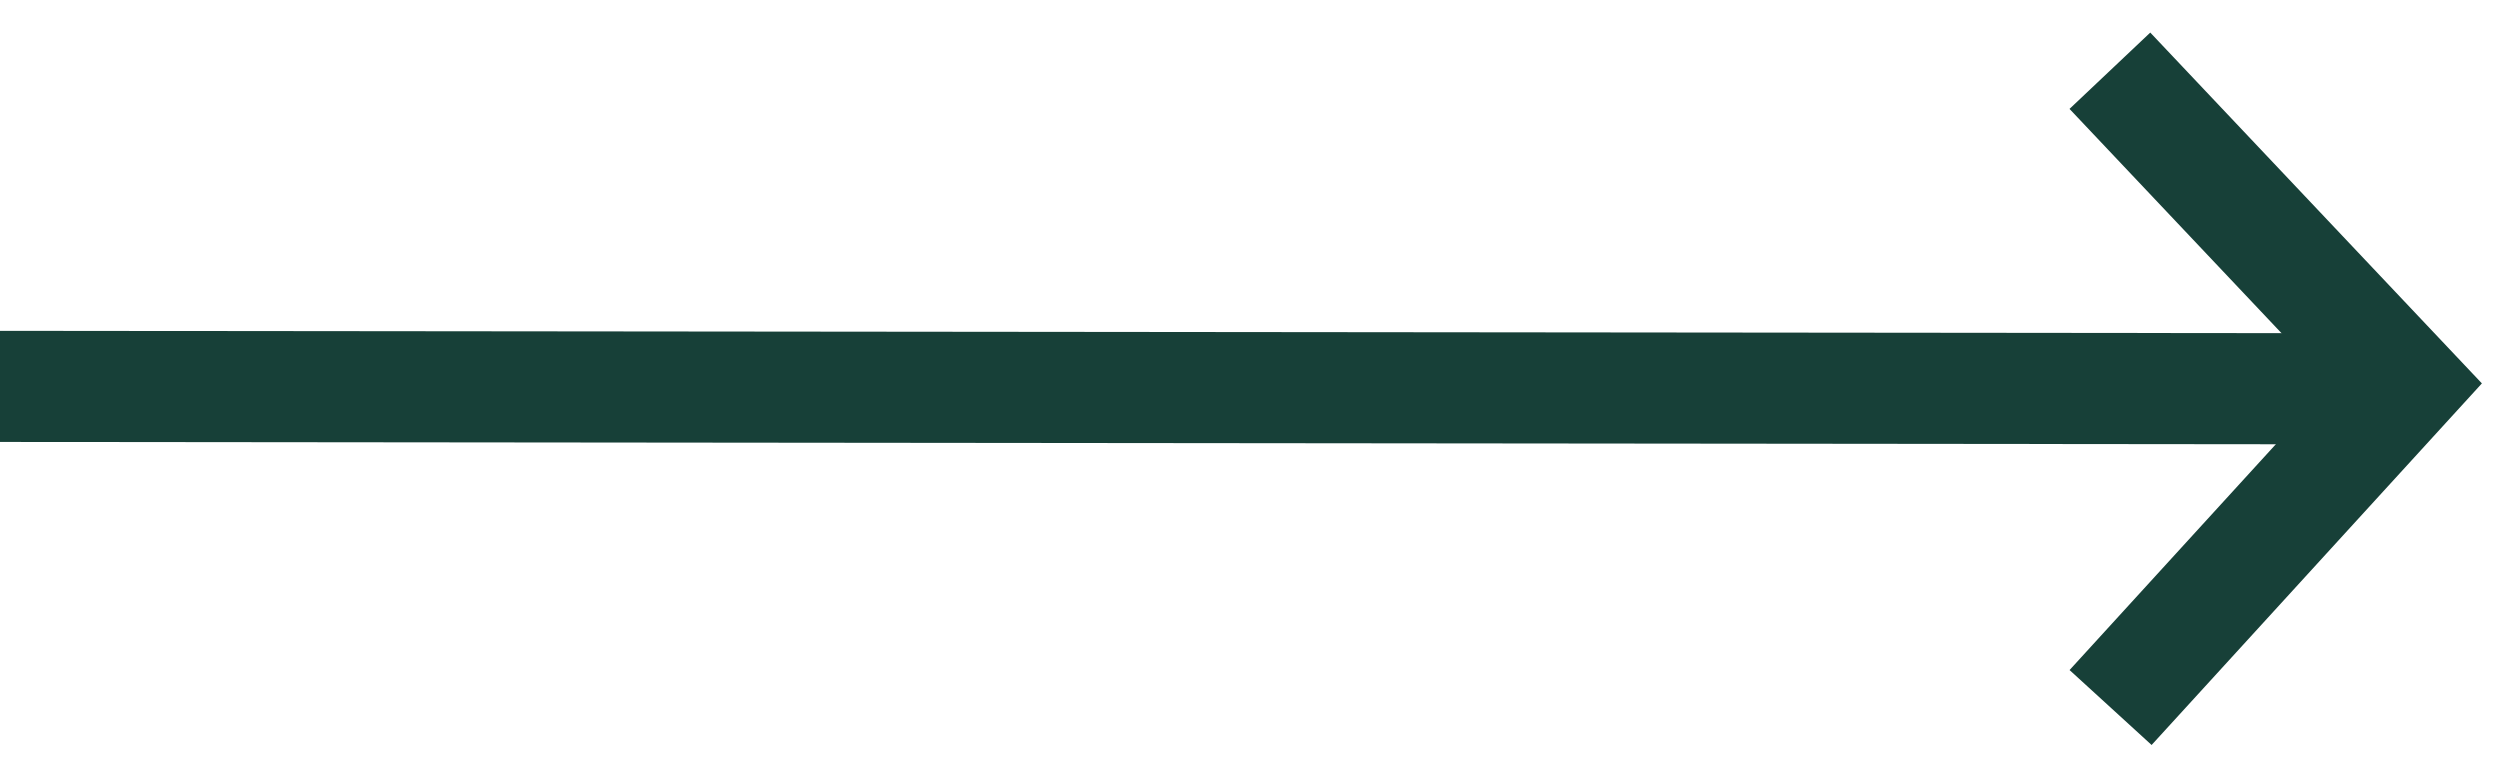
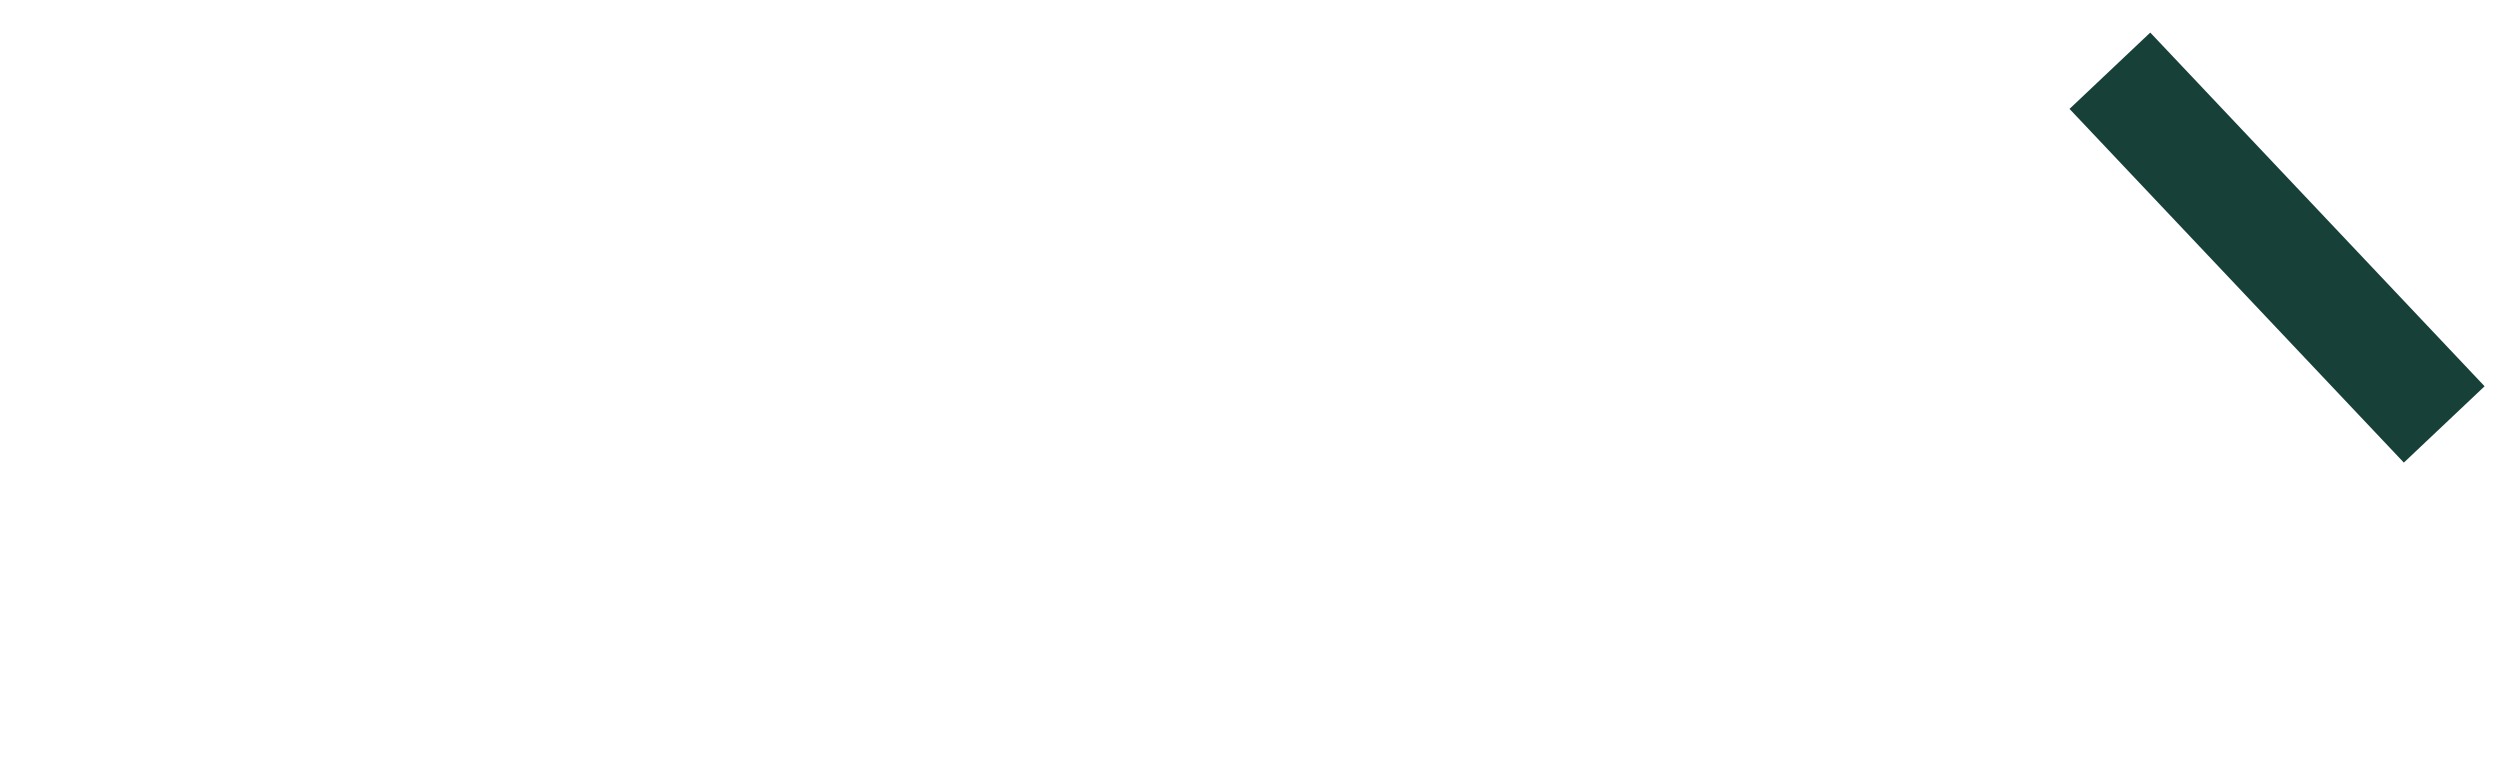
<svg xmlns="http://www.w3.org/2000/svg" style="isolation:isolate" viewBox="0 0 45 14" width="45pt" height="14pt">
  <defs>
    <clipPath id="_clipPath_7GLPkt8vEw0Jd0UXtIYodhK1o9rBhEo7">
      <rect width="45" height="14" />
    </clipPath>
  </defs>
  <g clip-path="url(#_clipPath_7GLPkt8vEw0Jd0UXtIYodhK1o9rBhEo7)">
-     <line x1="0" y1="6.955" x2="42.439" y2="6.998" vector-effect="non-scaling-stroke" stroke-width="2" stroke="rgb(23,64,56)" stroke-linejoin="miter" stroke-linecap="square" stroke-miterlimit="3" />
-     <path d=" M 38.665 2 L 43.309 6.913 L 38.665 11.997" fill="none" vector-effect="non-scaling-stroke" stroke-width="2" stroke="rgb(23,64,56)" stroke-linejoin="miter" stroke-linecap="square" stroke-miterlimit="3" />
+     <path d=" M 38.665 2 L 43.309 6.913 " fill="none" vector-effect="non-scaling-stroke" stroke-width="2" stroke="rgb(23,64,56)" stroke-linejoin="miter" stroke-linecap="square" stroke-miterlimit="3" />
  </g>
</svg>